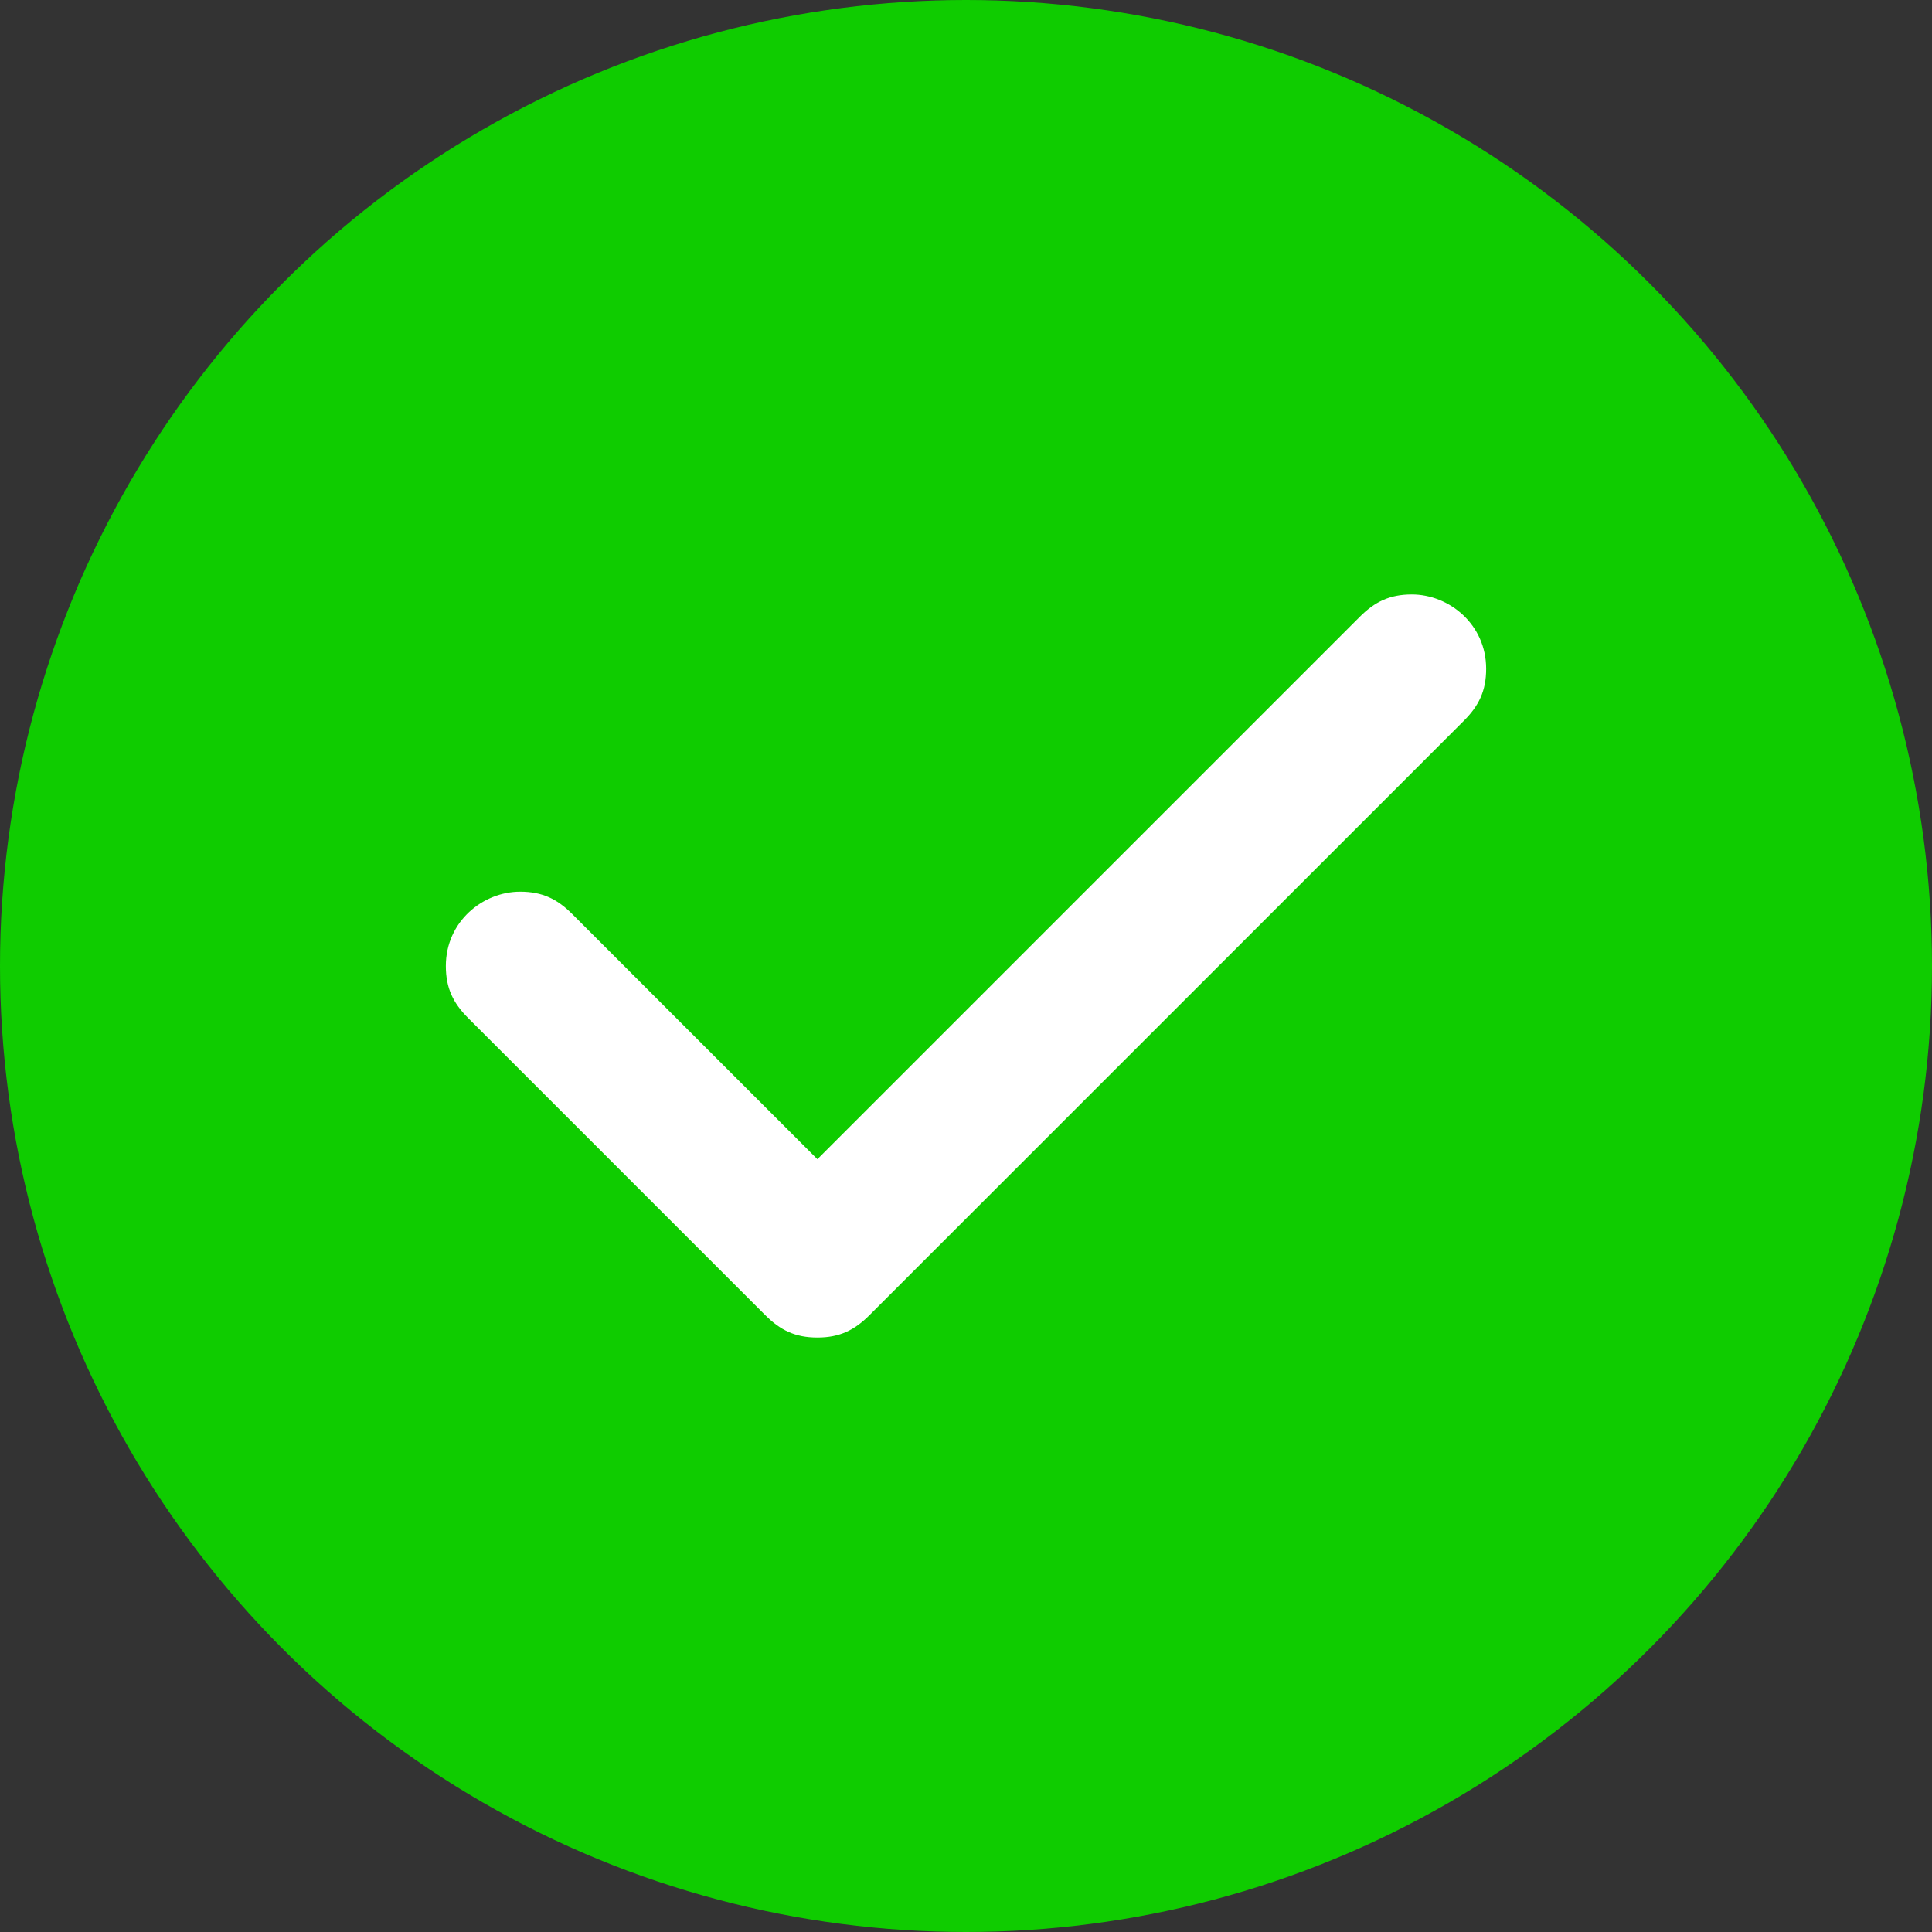
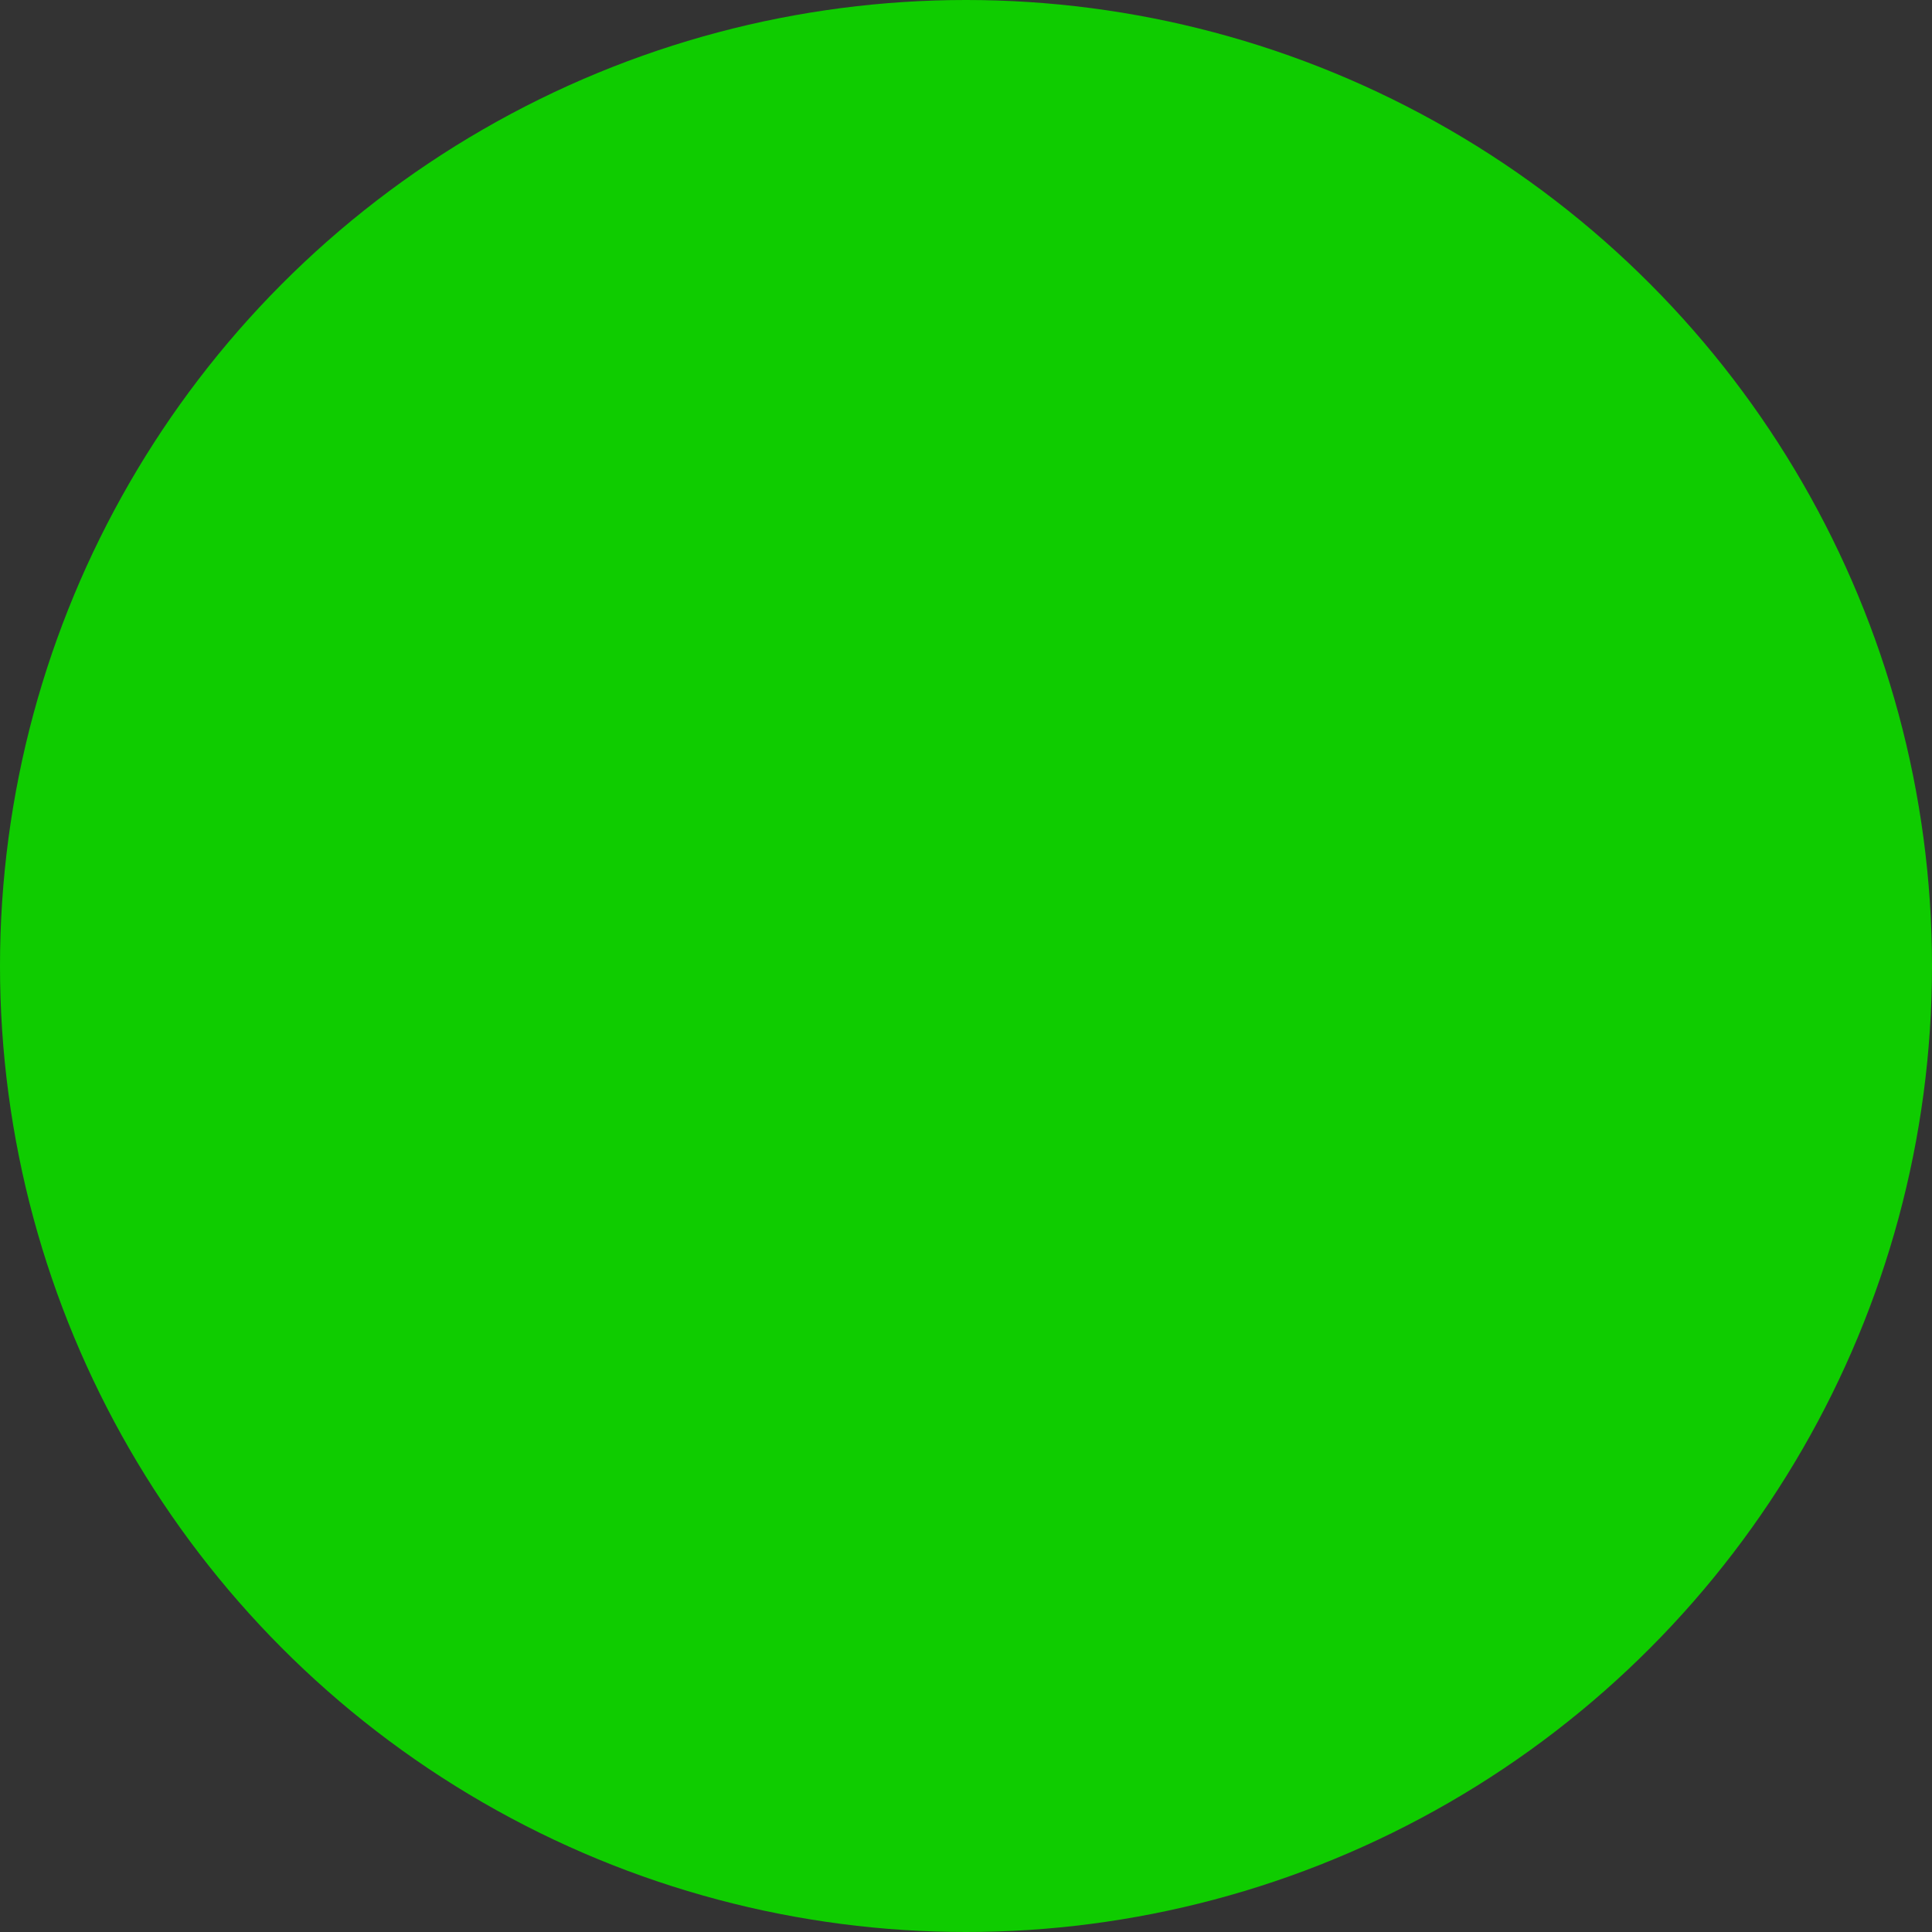
<svg xmlns="http://www.w3.org/2000/svg" id="Слой_1" x="0px" y="0px" viewBox="0 0 26 26" style="enable-background:new 0 0 26 26;" xml:space="preserve">
  <rect x="0" y="0" width="26" height="26" fill="#333333" stroke="none" />
  <style type="text/css"> .st0{fill:#0FCC00;} .st1{fill:#FFFFFF;} </style>
  <circle class="st0" cx="13" cy="13" r="13" />
-   <path class="st1" d="M20,9c0,0.3-0.1,0.5-0.3,0.7l-8,8C11.5,17.9,11.3,18,11,18s-0.5-0.1-0.7-0.3l-4-4C6.1,13.5,6,13.3,6,13 c0-0.6,0.5-1,1-1c0.3,0,0.5,0.1,0.7,0.3l3.3,3.3l7.3-7.3C18.5,8.1,18.7,8,19,8C19.5,8,20,8.4,20,9z" />
</svg>